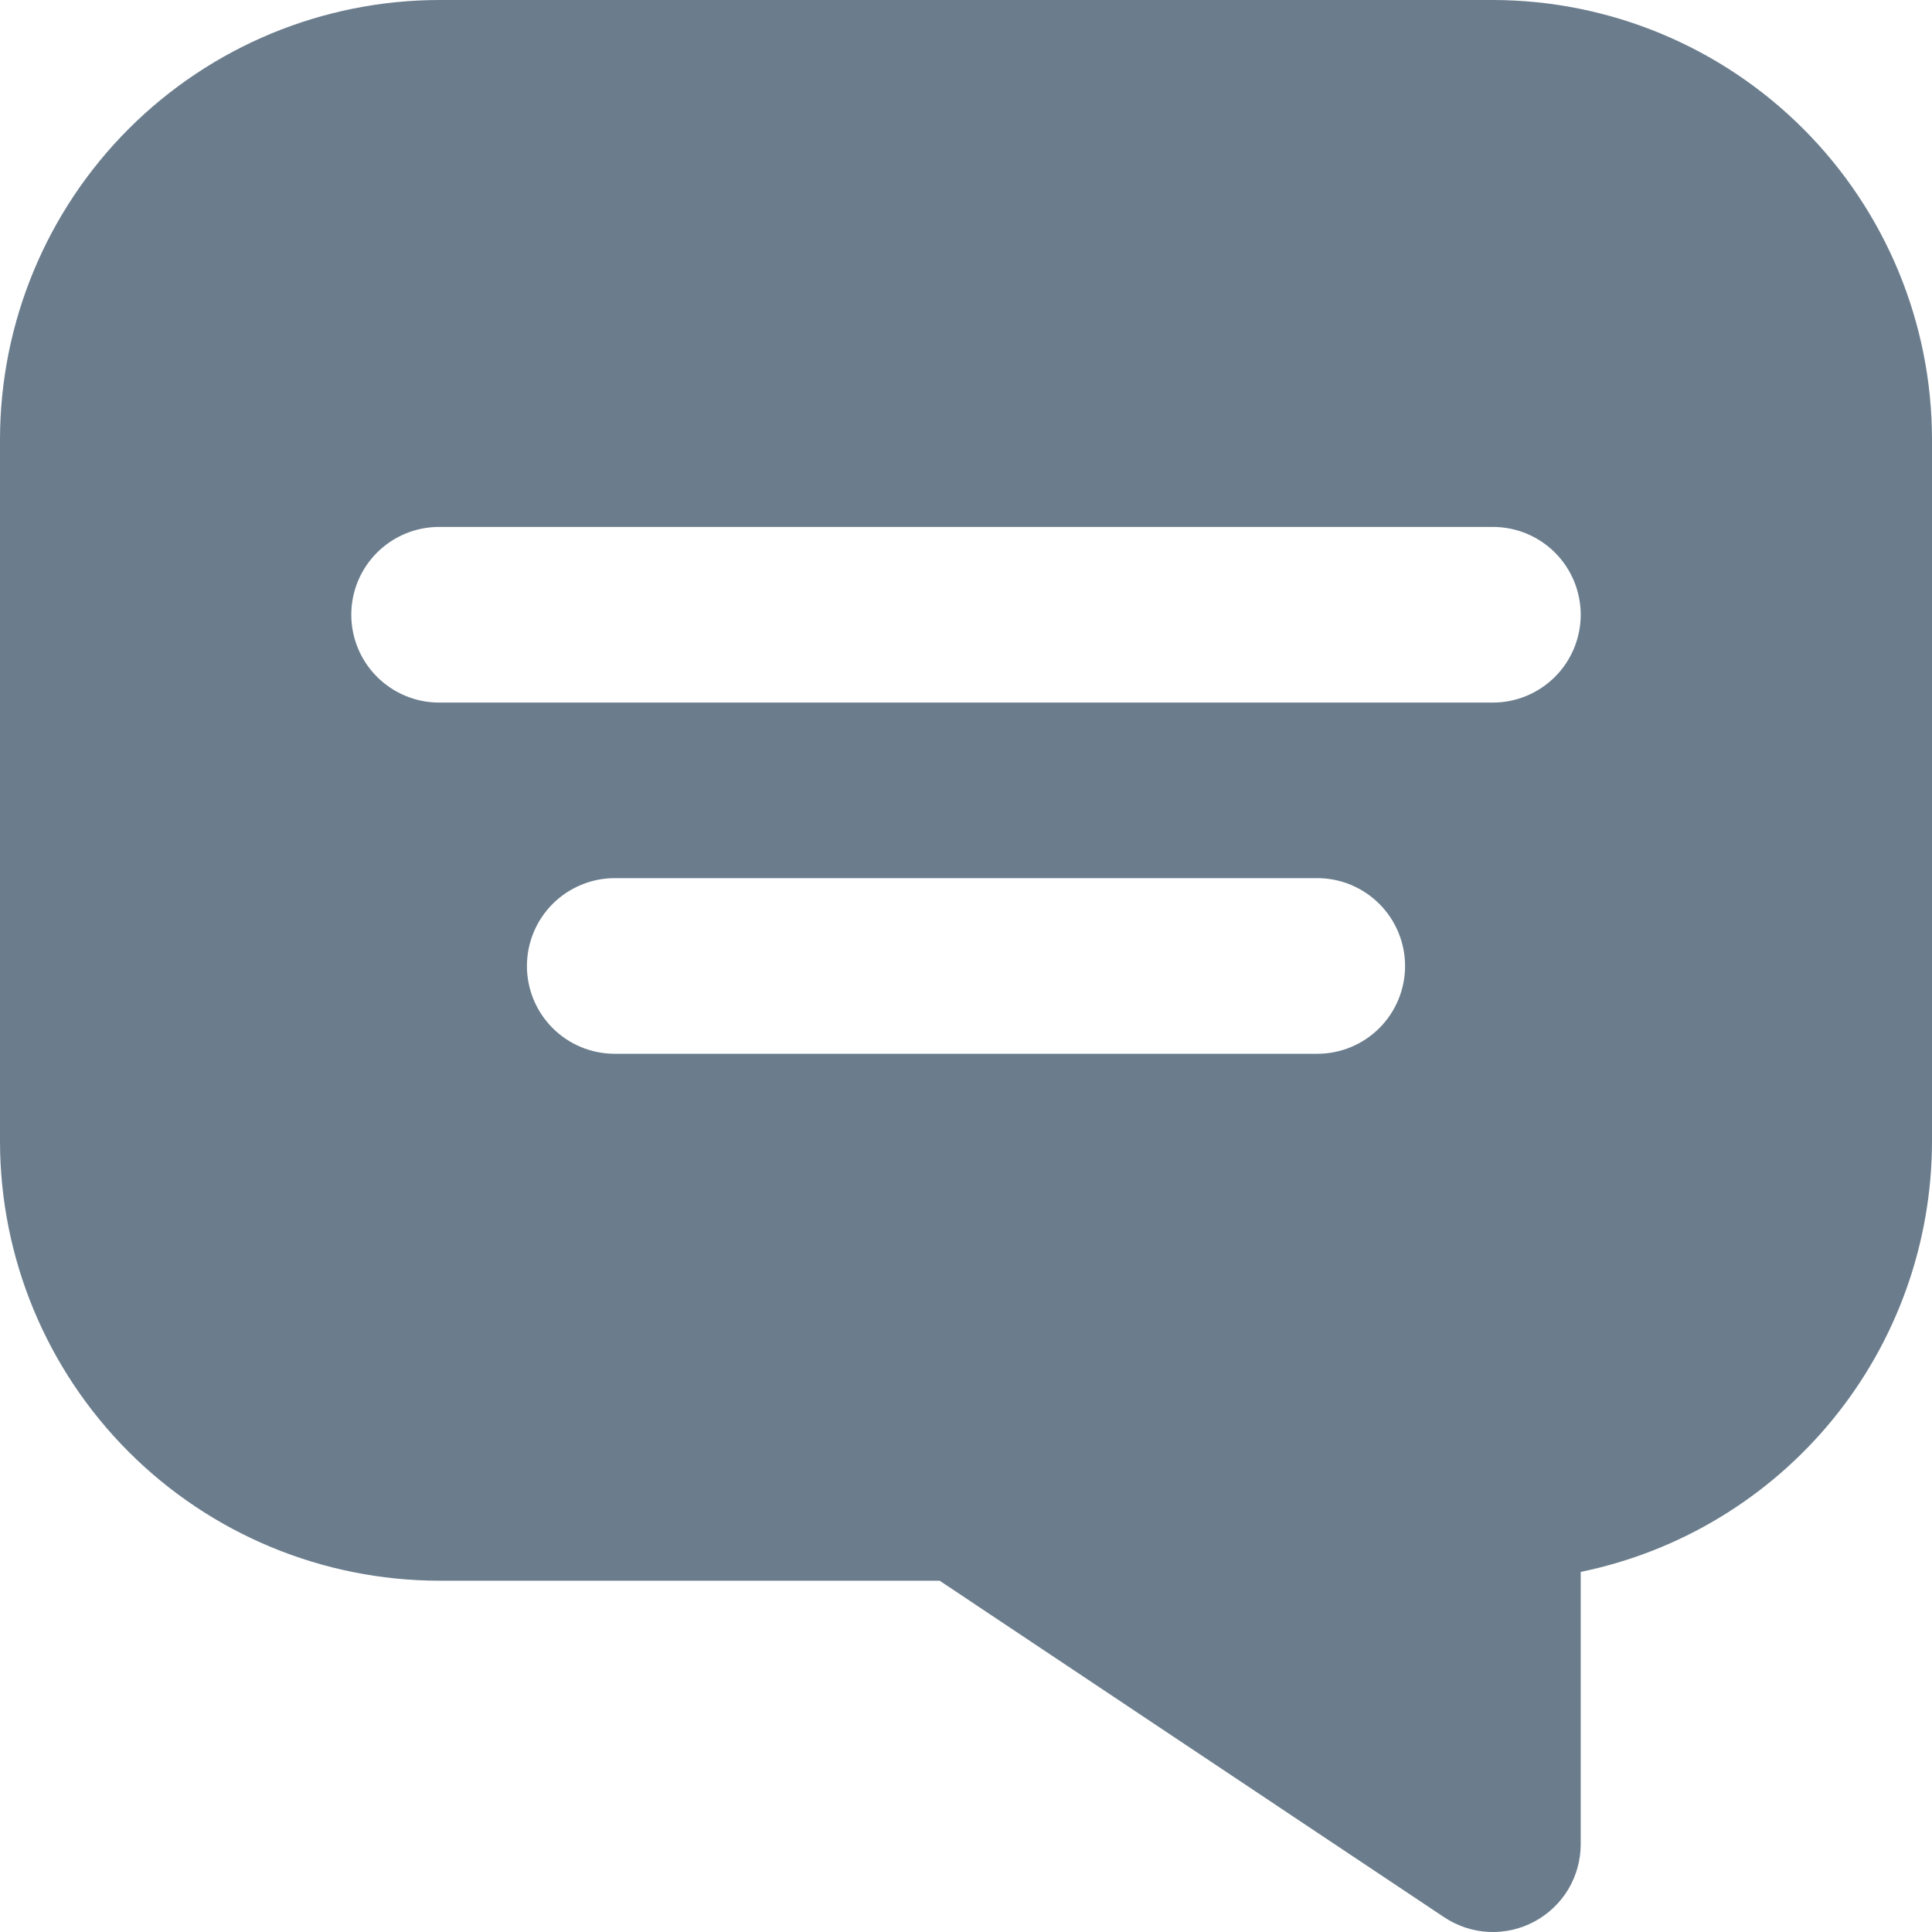
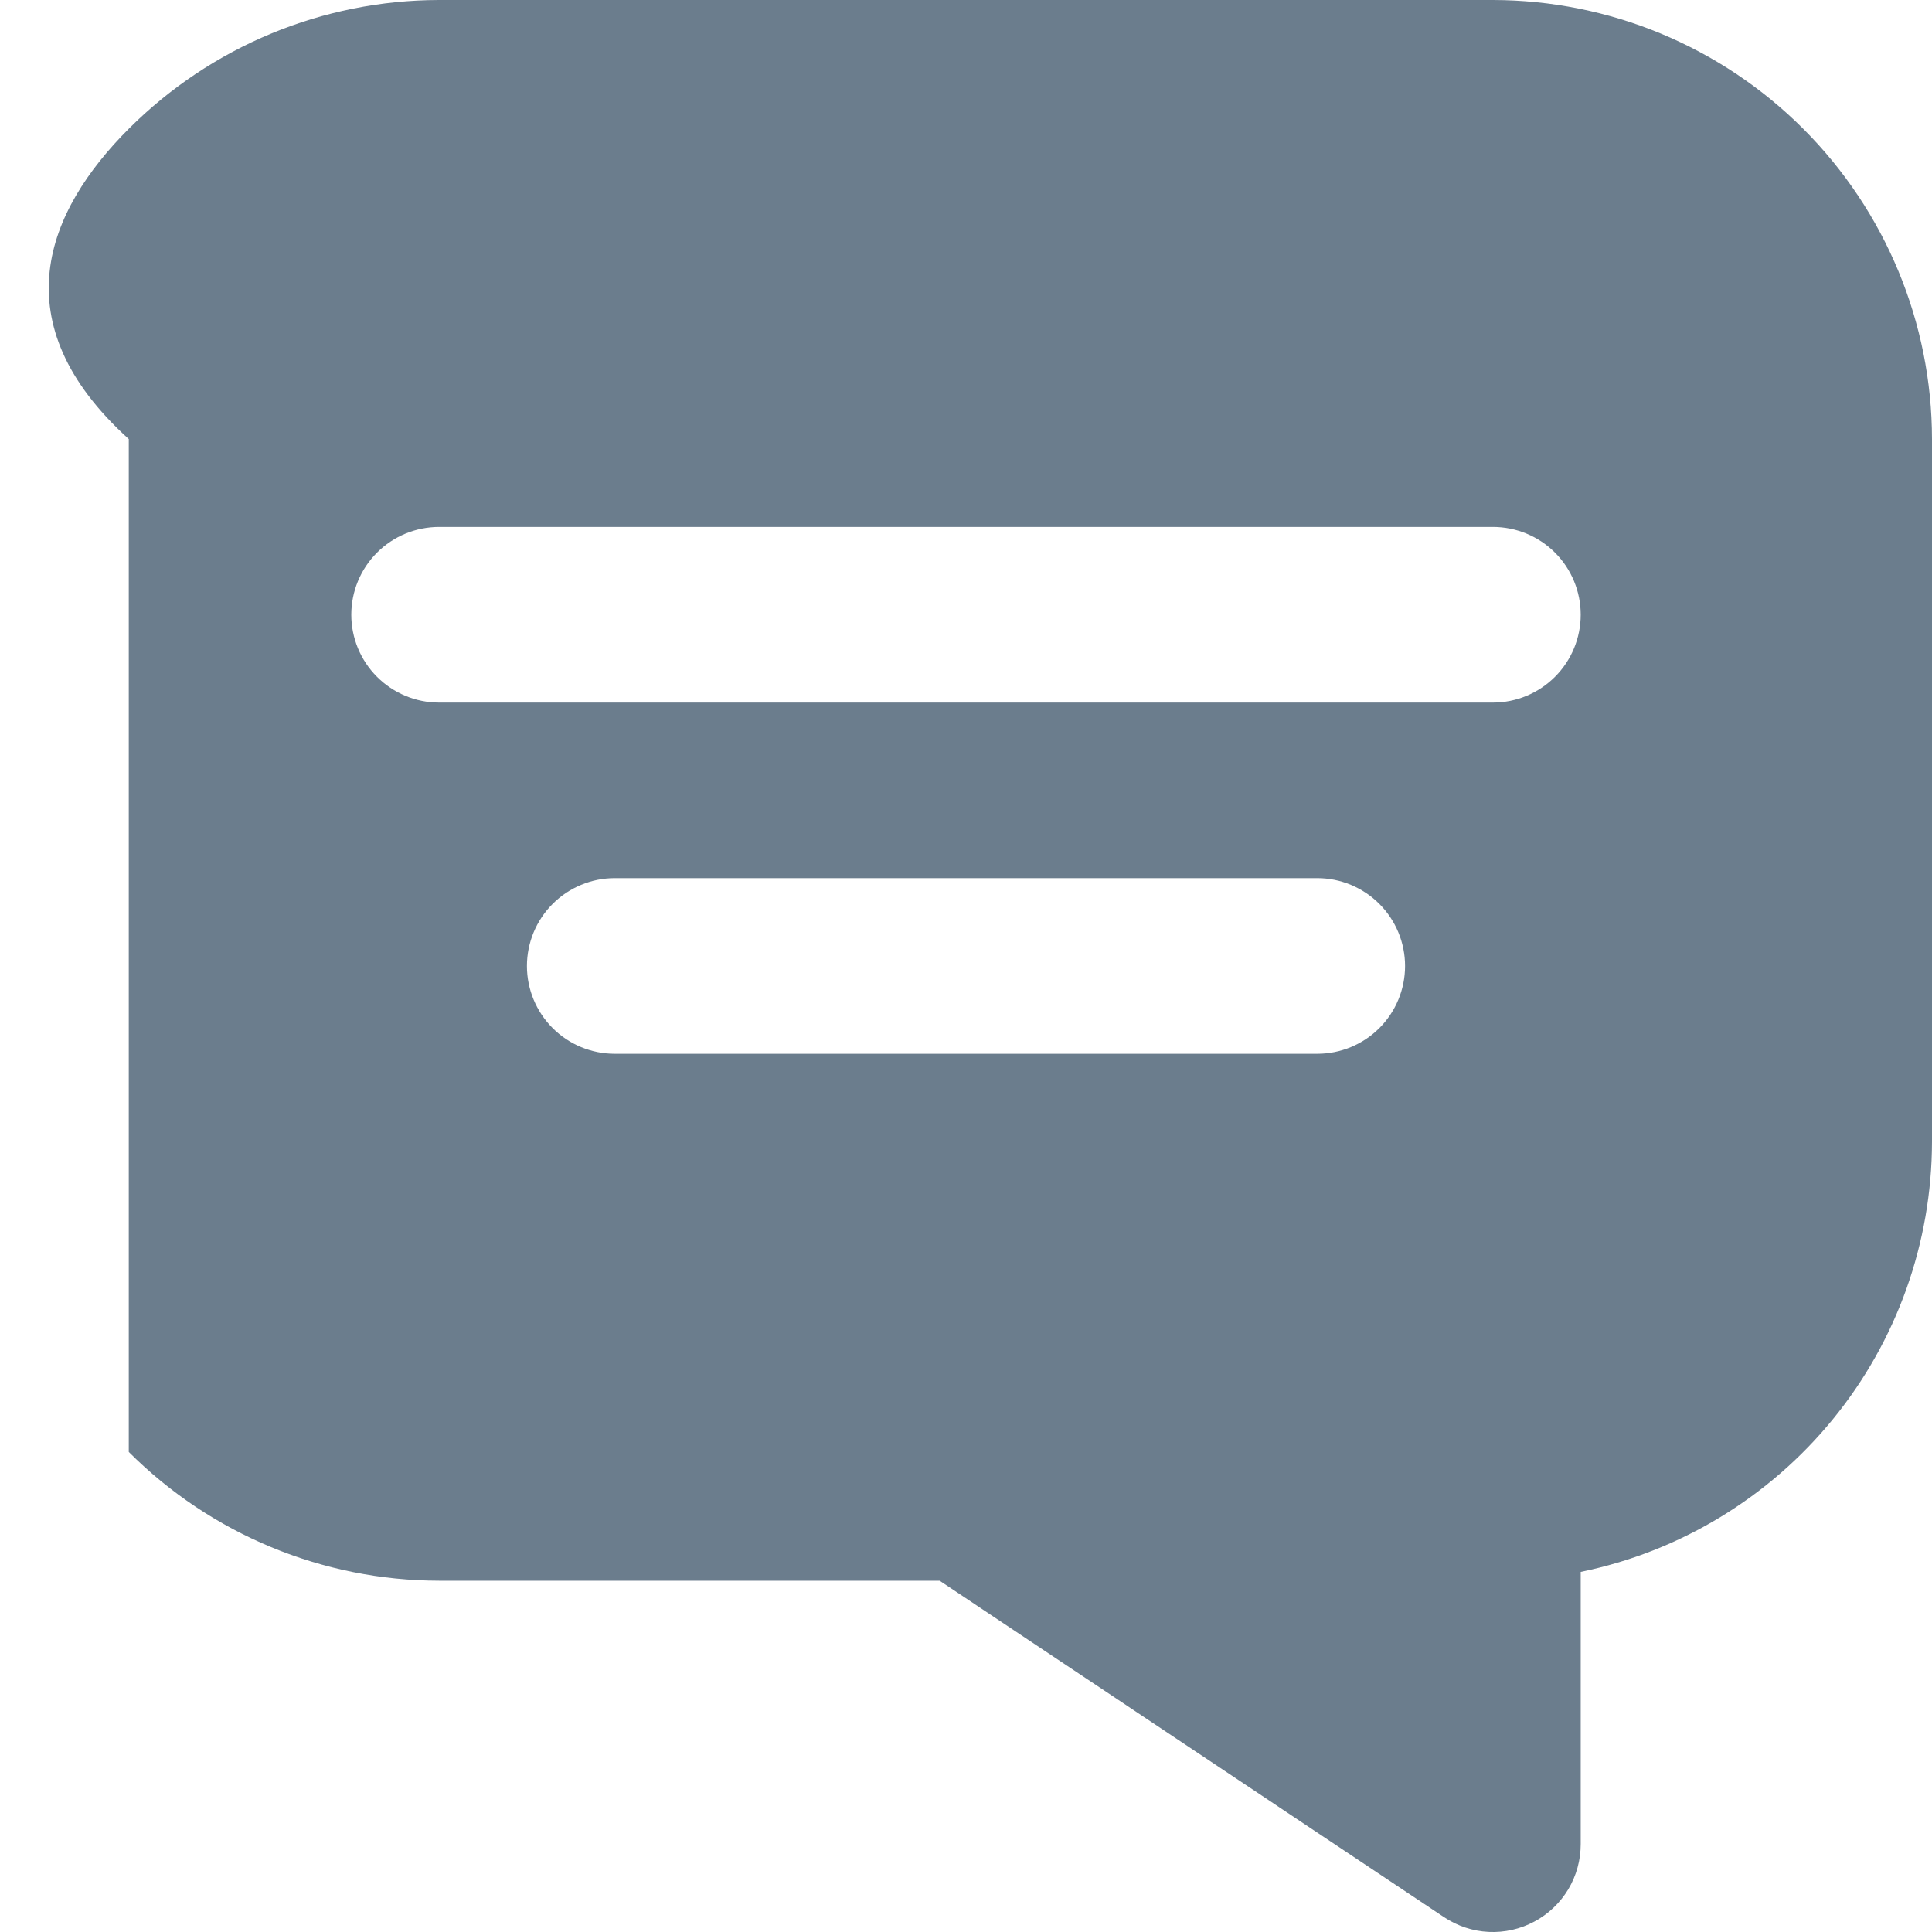
<svg xmlns="http://www.w3.org/2000/svg" width="23" height="23" viewBox="0 0 23 23" fill="none">
-   <path d="M5.227 0H17.773C19.159 0.002 20.487 0.553 21.467 1.533C22.447 2.513 22.998 3.841 23 5.227V13.591C22.998 14.795 22.582 15.963 21.82 16.896C21.058 17.829 19.998 18.471 18.818 18.713V21.954C18.818 22.144 18.767 22.329 18.67 22.492C18.572 22.654 18.433 22.787 18.266 22.876C18.099 22.966 17.911 23.008 17.722 22.999C17.533 22.99 17.35 22.929 17.192 22.824L11.186 18.818H5.227C3.842 18.816 2.513 18.265 1.533 17.285C0.553 16.305 0.002 14.977 0 13.591V5.227C0.002 3.841 0.553 2.513 1.533 1.533C2.513 0.553 3.842 0.002 5.227 0ZM7.318 12.545H15.682C15.959 12.545 16.225 12.435 16.421 12.239C16.617 12.043 16.727 11.777 16.727 11.5C16.727 11.223 16.617 10.957 16.421 10.761C16.225 10.565 15.959 10.454 15.682 10.454H7.318C7.041 10.454 6.775 10.565 6.579 10.761C6.383 10.957 6.273 11.223 6.273 11.5C6.273 11.777 6.383 12.043 6.579 12.239C6.775 12.435 7.041 12.545 7.318 12.545ZM5.227 8.364H17.773C18.05 8.364 18.316 8.253 18.512 8.057C18.708 7.861 18.818 7.595 18.818 7.318C18.818 7.041 18.708 6.775 18.512 6.579C18.316 6.383 18.05 6.273 17.773 6.273H5.227C4.95 6.273 4.684 6.383 4.488 6.579C4.292 6.775 4.182 7.041 4.182 7.318C4.182 7.595 4.292 7.861 4.488 8.057C4.684 8.253 4.95 8.364 5.227 8.364Z" fill="#6B7D8D" />
+   <path d="M5.227 0H17.773C19.159 0.002 20.487 0.553 21.467 1.533C22.447 2.513 22.998 3.841 23 5.227V13.591C22.998 14.795 22.582 15.963 21.82 16.896C21.058 17.829 19.998 18.471 18.818 18.713V21.954C18.818 22.144 18.767 22.329 18.67 22.492C18.572 22.654 18.433 22.787 18.266 22.876C18.099 22.966 17.911 23.008 17.722 22.999C17.533 22.99 17.35 22.929 17.192 22.824L11.186 18.818H5.227C3.842 18.816 2.513 18.265 1.533 17.285V5.227C0.002 3.841 0.553 2.513 1.533 1.533C2.513 0.553 3.842 0.002 5.227 0ZM7.318 12.545H15.682C15.959 12.545 16.225 12.435 16.421 12.239C16.617 12.043 16.727 11.777 16.727 11.5C16.727 11.223 16.617 10.957 16.421 10.761C16.225 10.565 15.959 10.454 15.682 10.454H7.318C7.041 10.454 6.775 10.565 6.579 10.761C6.383 10.957 6.273 11.223 6.273 11.5C6.273 11.777 6.383 12.043 6.579 12.239C6.775 12.435 7.041 12.545 7.318 12.545ZM5.227 8.364H17.773C18.05 8.364 18.316 8.253 18.512 8.057C18.708 7.861 18.818 7.595 18.818 7.318C18.818 7.041 18.708 6.775 18.512 6.579C18.316 6.383 18.05 6.273 17.773 6.273H5.227C4.95 6.273 4.684 6.383 4.488 6.579C4.292 6.775 4.182 7.041 4.182 7.318C4.182 7.595 4.292 7.861 4.488 8.057C4.684 8.253 4.95 8.364 5.227 8.364Z" fill="#6B7D8D" />
</svg>